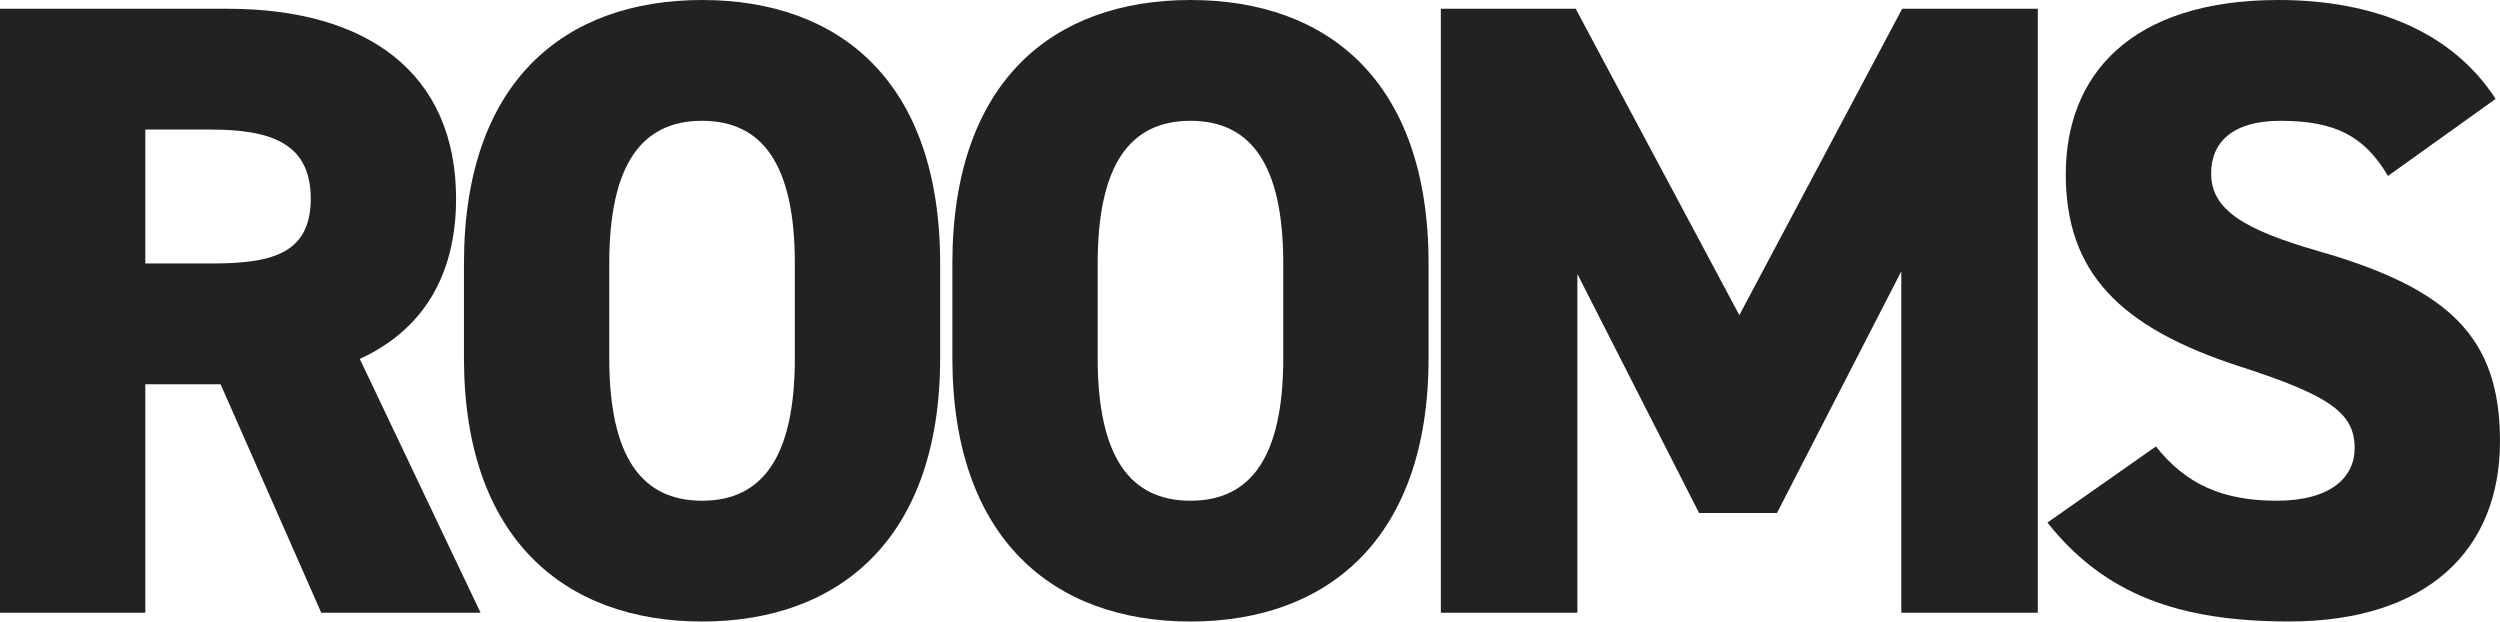
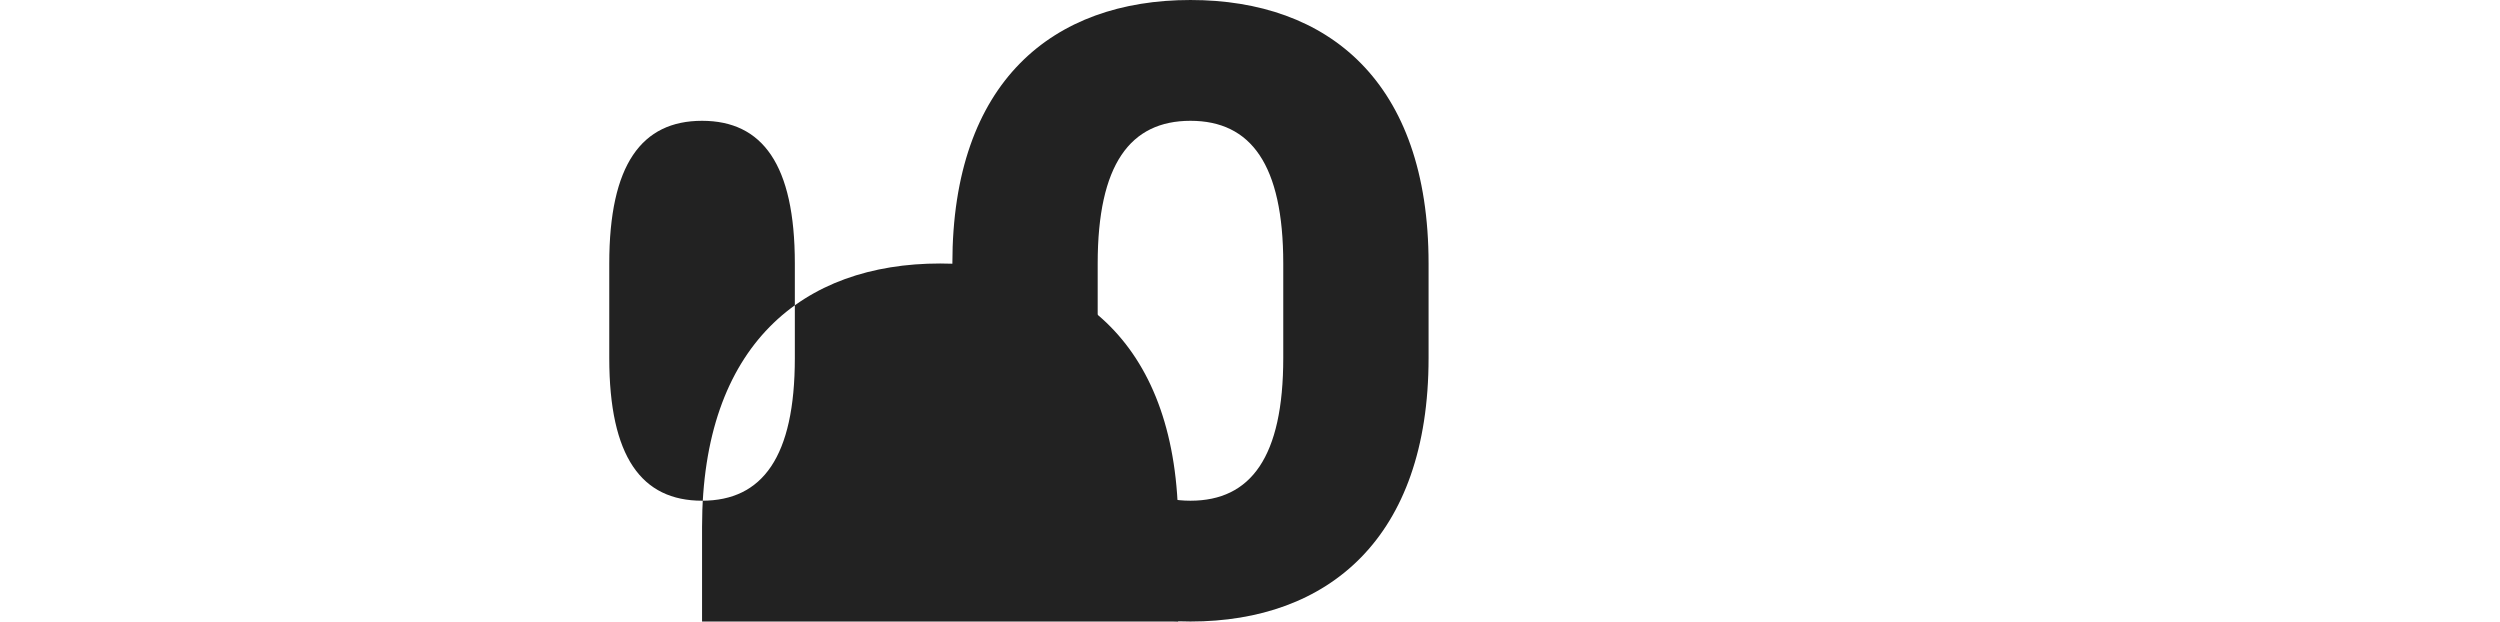
<svg xmlns="http://www.w3.org/2000/svg" id="_レイヤー_2" data-name="レイヤー 2" viewBox="0 0 628.3 156.2">
  <defs>
    <style>
      .cls-1 {
        fill: #222;
        stroke-width: 0px;
      }
    </style>
  </defs>
  <g id="_レイヤー_1-2" data-name="レイヤー 1">
    <g>
-       <path class="cls-1" d="M80.74,154l-25.3-57.42h-18.92v57.42H0V2.2h57.2c34.98,0,57.42,16.06,57.42,47.74,0,19.8-8.8,33.22-24.2,40.26l30.36,63.8h-40.04ZM52.8,66.22c14.74,0,25.3-1.98,25.3-16.28s-10.56-17.38-25.3-17.38h-16.28v33.66h16.28Z" />
-       <path class="cls-1" d="M176.44,156.2c-34.54,0-59.84-20.9-59.84-66.22v-23.76c0-45.76,25.3-66.22,59.84-66.22s59.84,20.46,59.84,66.22v23.76c0,45.32-25.3,66.22-59.84,66.22M153.12,89.98c0,24.86,8.14,35.86,23.32,35.86s23.32-11,23.32-35.86v-23.76c0-24.86-8.14-35.86-23.32-35.86s-23.32,11-23.32,35.86v23.76Z" />
+       <path class="cls-1" d="M176.44,156.2v-23.76c0-45.76,25.3-66.22,59.84-66.22s59.84,20.46,59.84,66.22v23.76c0,45.32-25.3,66.22-59.84,66.22M153.12,89.98c0,24.86,8.14,35.86,23.32,35.86s23.32-11,23.32-35.86v-23.76c0-24.86-8.14-35.86-23.32-35.86s-23.32,11-23.32,35.86v23.76Z" />
      <path class="cls-1" d="M299.19,156.2c-34.54,0-59.84-20.9-59.84-66.22v-23.76c0-45.76,25.3-66.22,59.84-66.22s59.84,20.46,59.84,66.22v23.76c0,45.32-25.3,66.22-59.84,66.22M275.87,89.98c0,24.86,8.14,35.86,23.32,35.86s23.32-11,23.32-35.86v-23.76c0-24.86-8.14-35.86-23.32-35.86s-23.32,11-23.32,35.86v23.76Z" />
-       <path class="cls-1" d="M437.13,79.2L478.05,2.2h34.09v151.8h-34.31v-85.8l-31.24,60.72h-19.58l-30.58-60.06v85.14h-34.32V2.2h33.89l41.13,77Z" />
-       <path class="cls-1" d="M600.14,44.22c-5.94-10.12-13.42-13.86-27.06-13.86-12.09,0-17.38,5.5-17.38,13.2,0,9.02,7.92,14.08,27.06,19.58,33,9.46,45.54,21.78,45.54,47.74,0,27.5-18.48,45.31-53.02,45.31-27.72,0-46.42-6.82-60.72-24.86l27.27-19.13c7.48,9.46,16.72,13.64,30.36,13.64s19.58-5.94,19.58-13.2c0-8.8-6.16-13.2-28.6-20.46-30.8-9.91-44-23.98-44-48.4,0-25.08,16.51-43.78,53.47-43.78,24.2,0,43.78,8.14,54.56,24.86l-27.06,19.36Z" />
    </g>
  </g>
</svg>